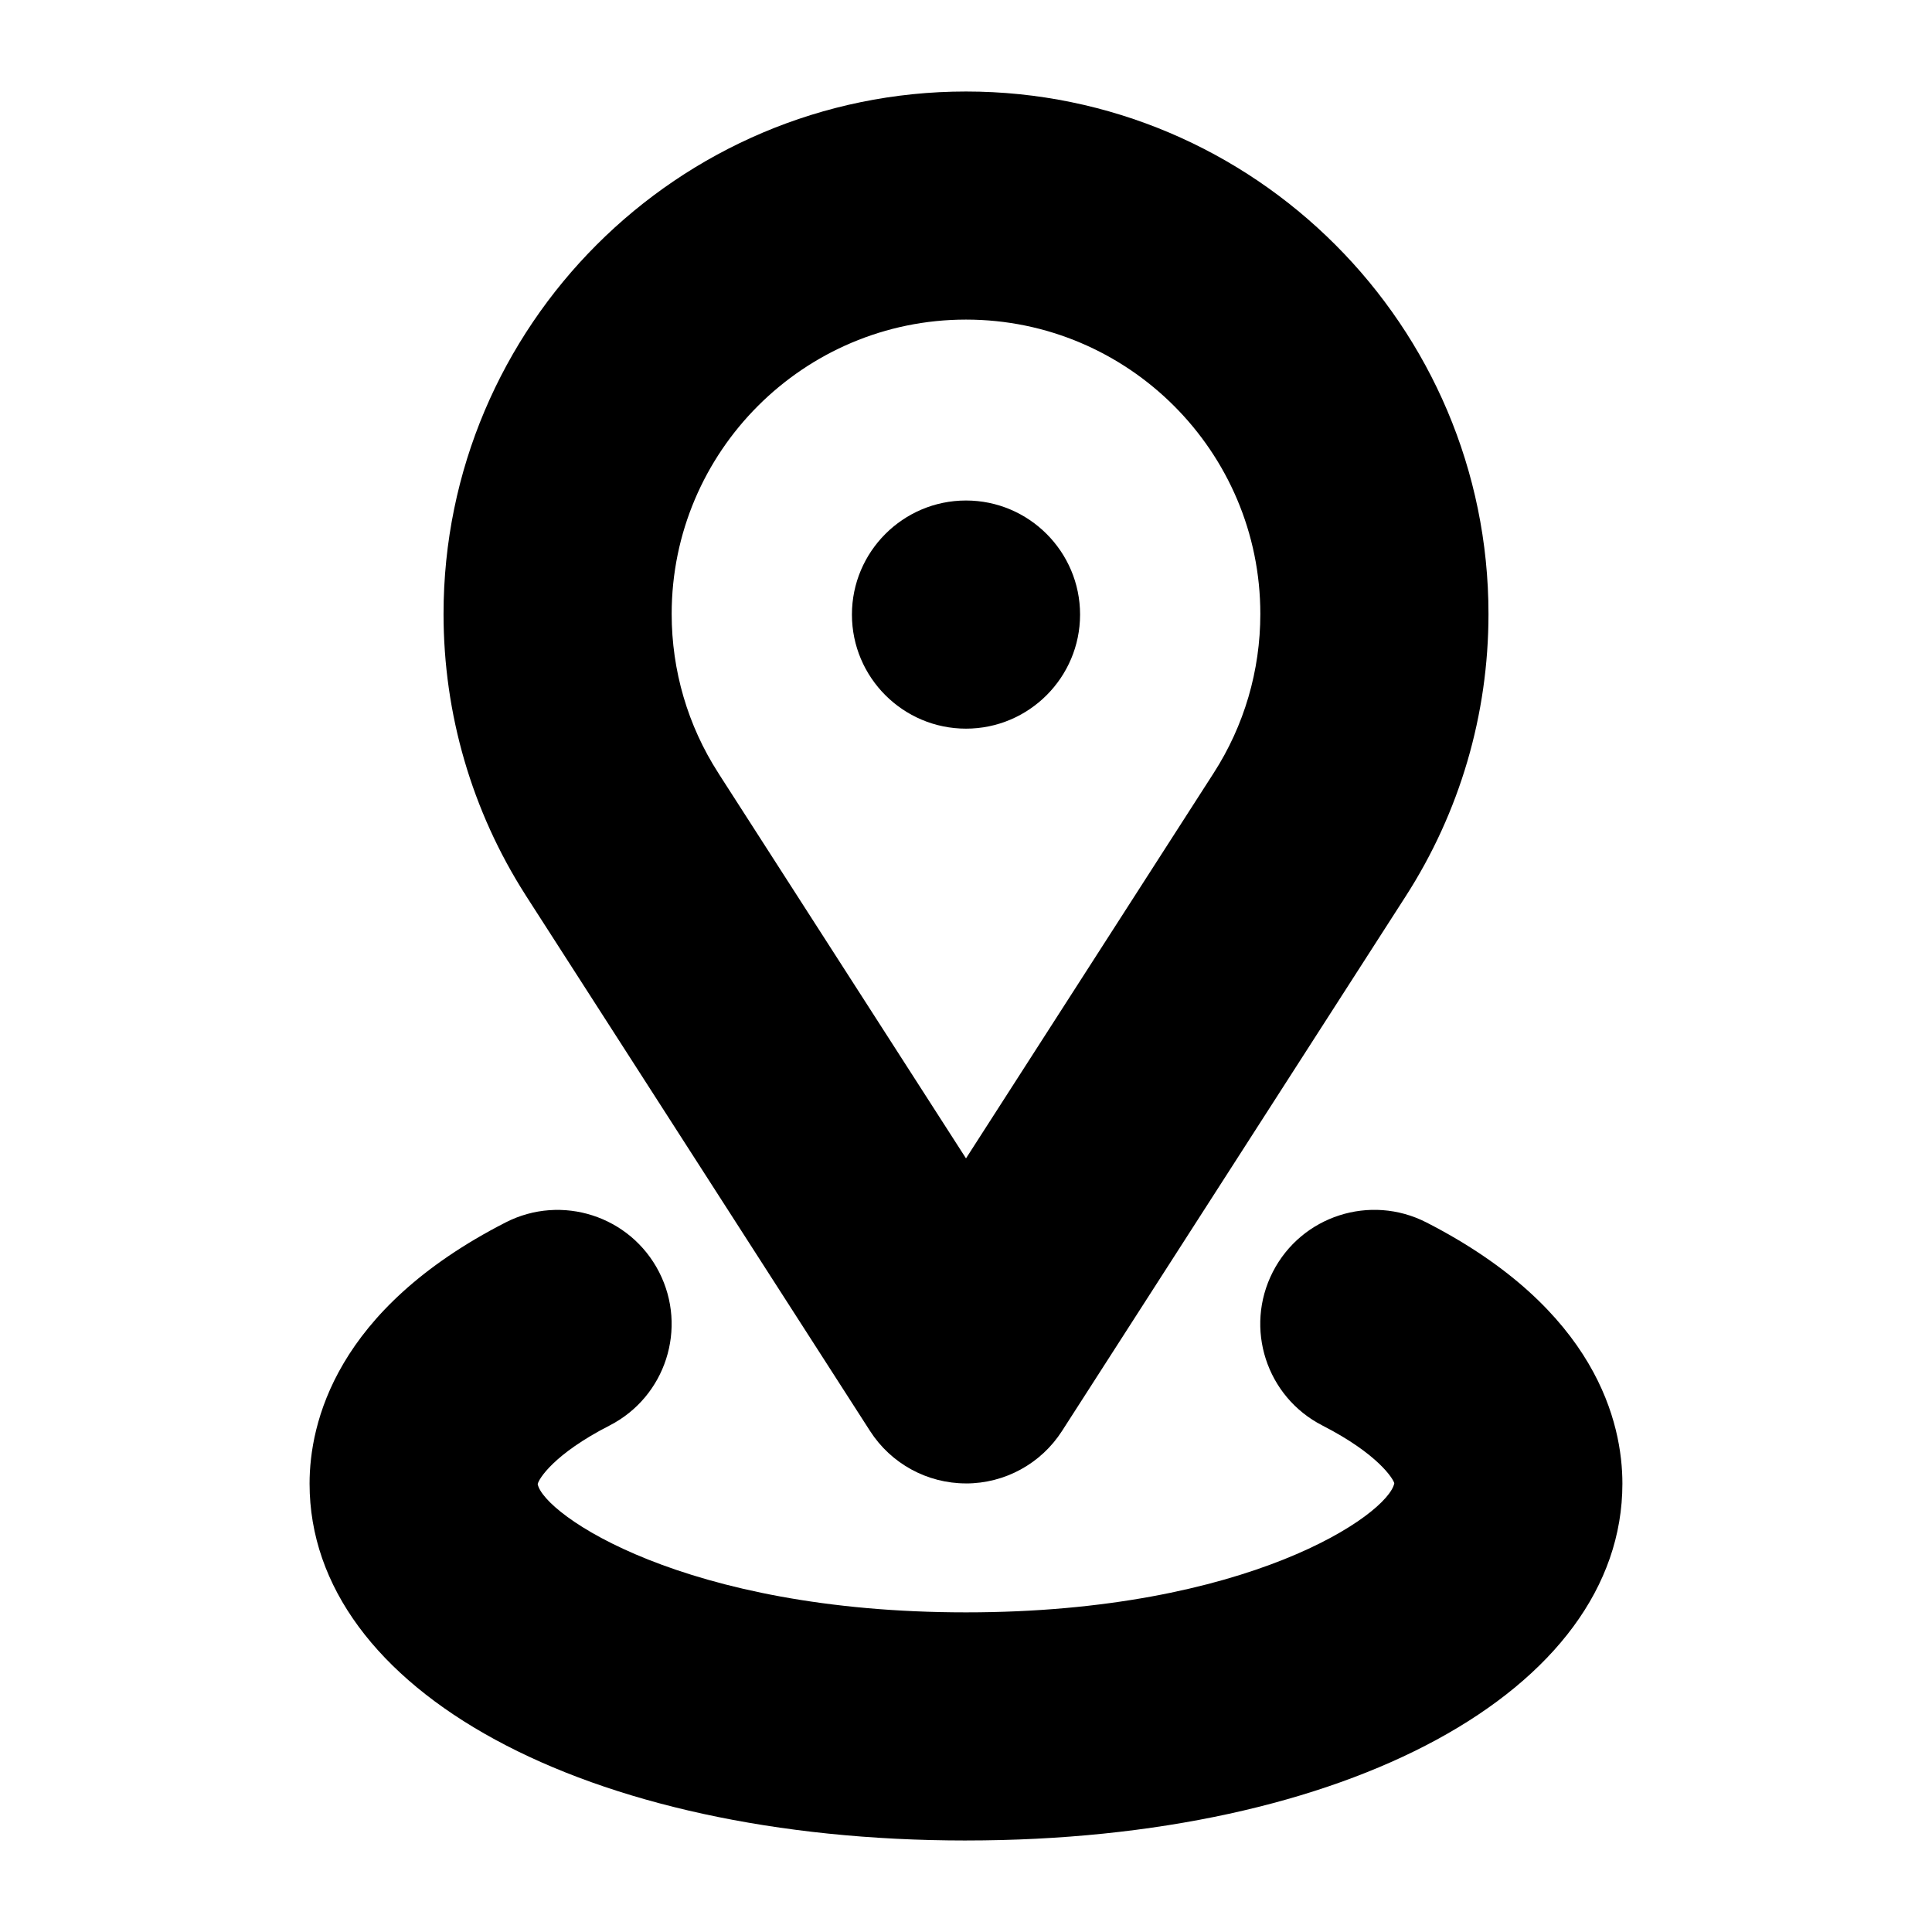
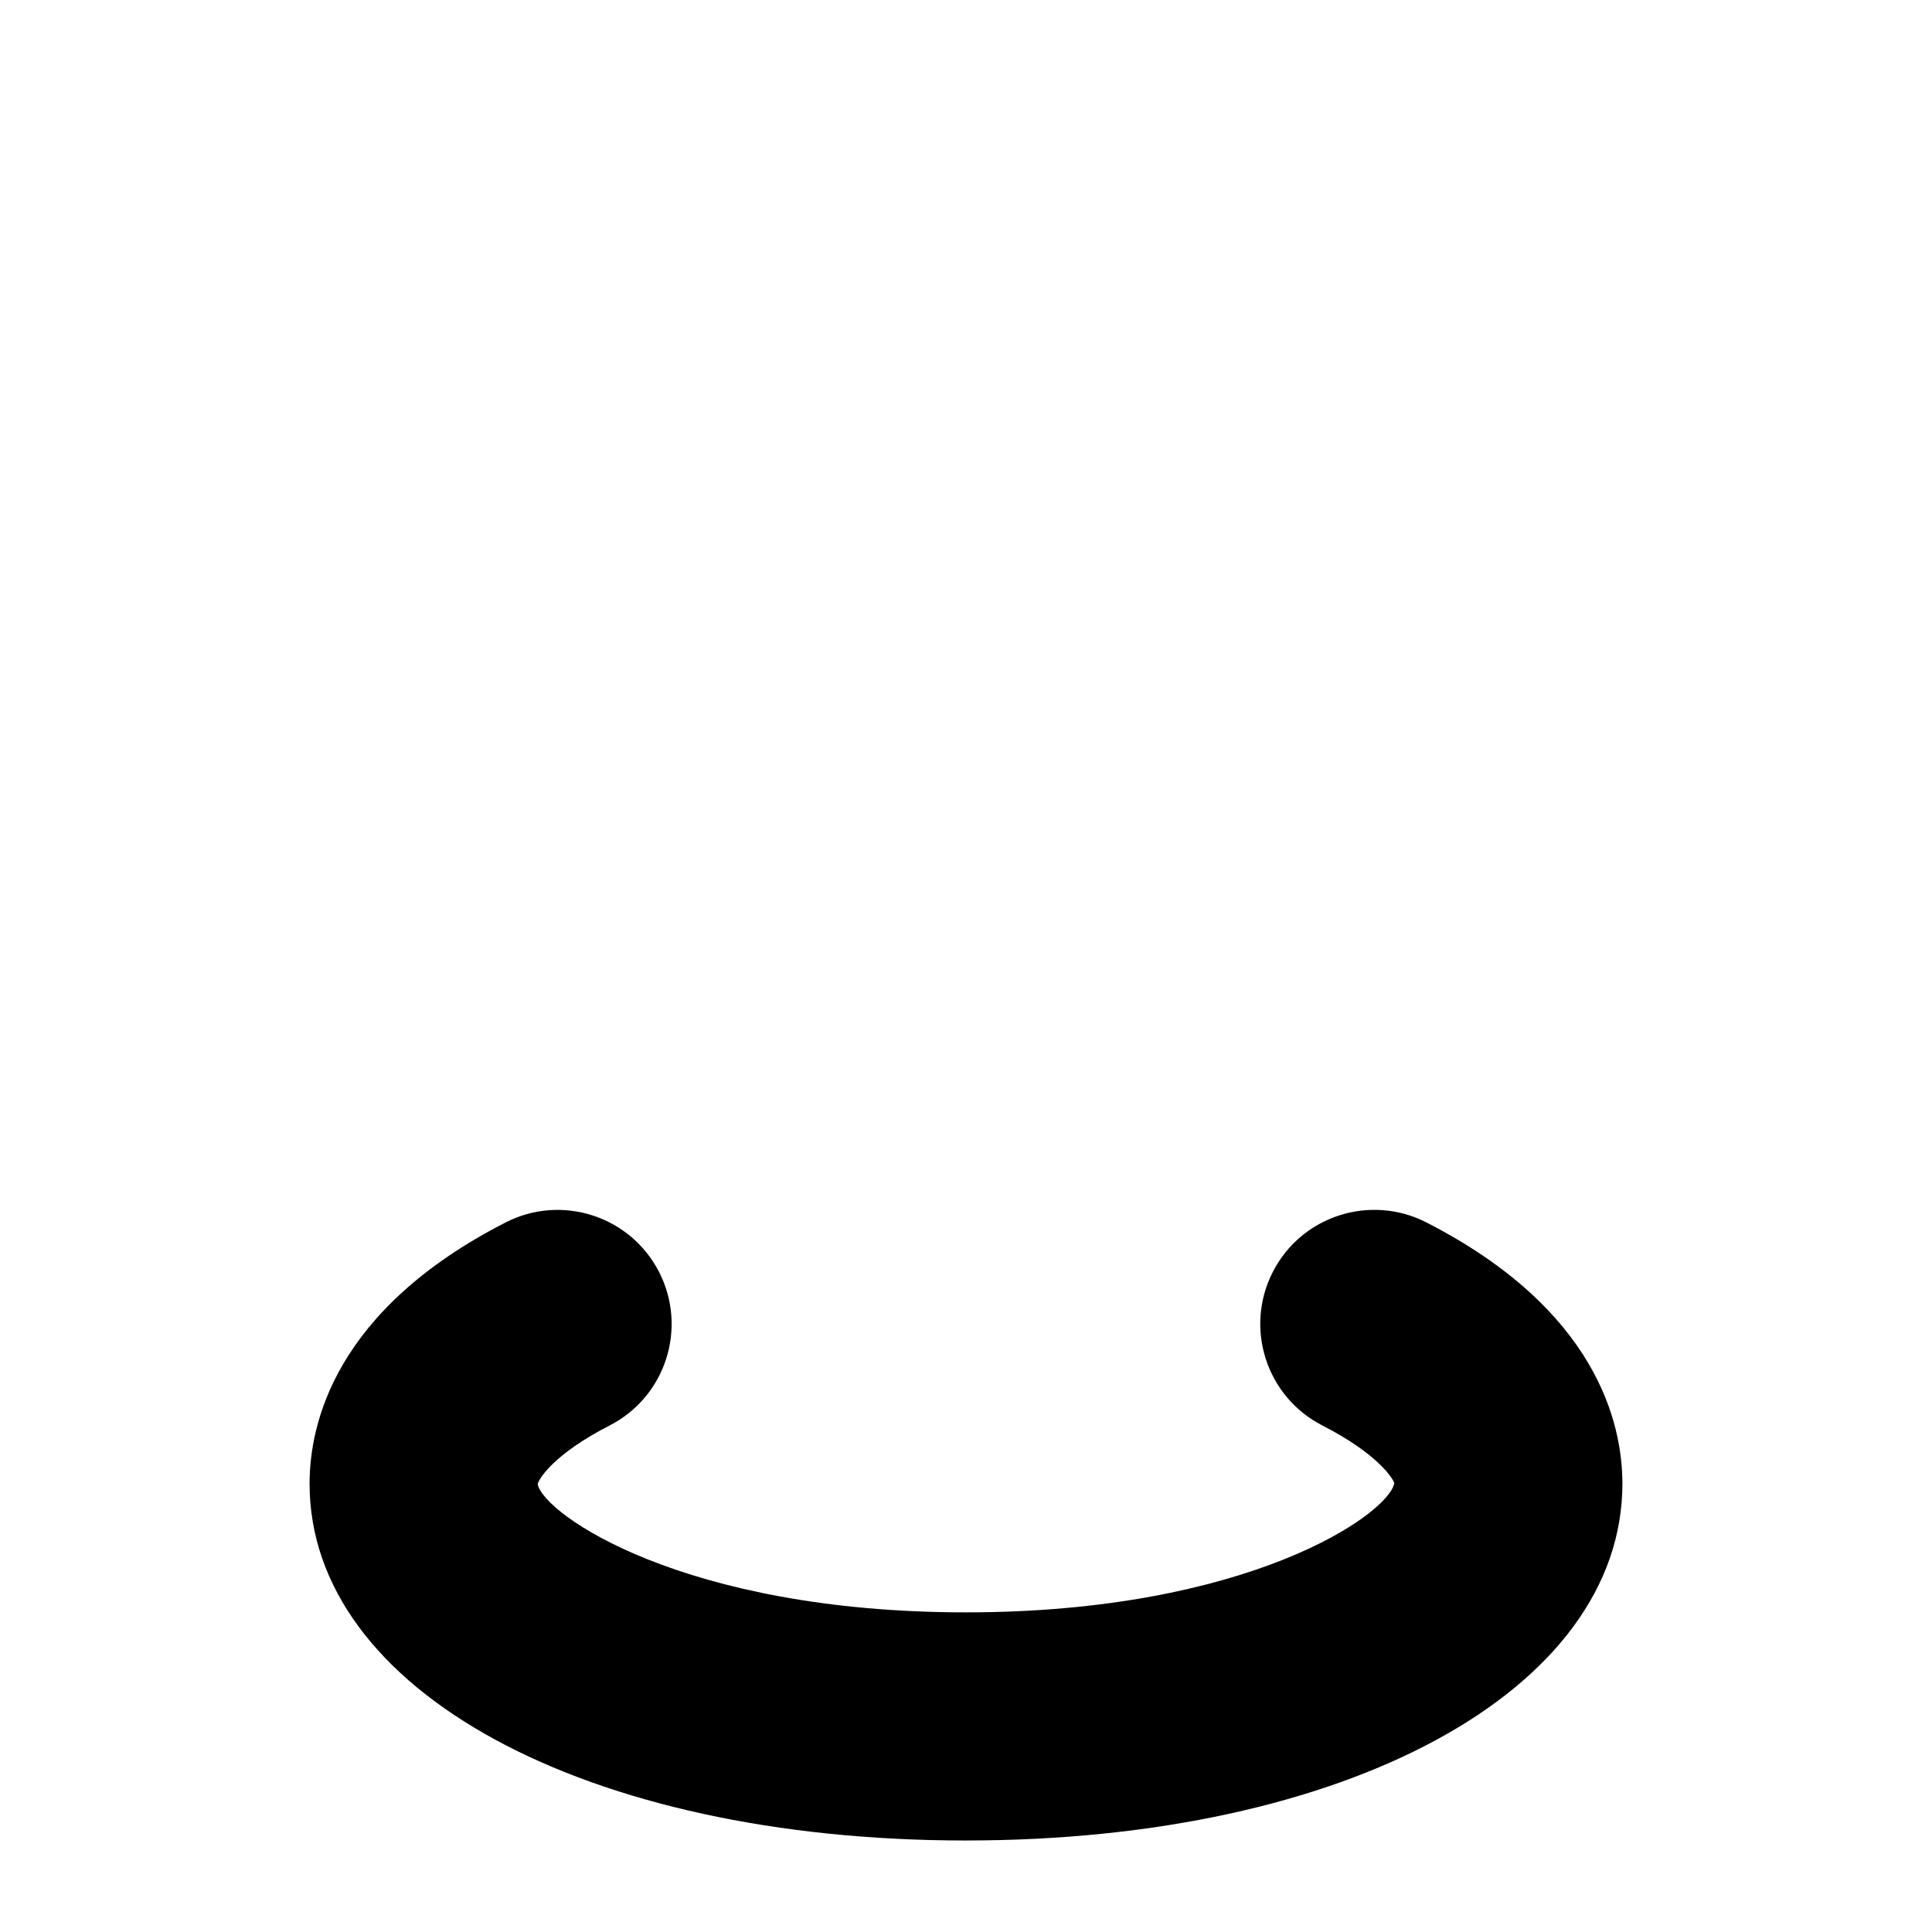
<svg xmlns="http://www.w3.org/2000/svg" fill="#000000" width="800px" height="800px" version="1.1" viewBox="144 144 512 512">
  <g>
-     <path d="m400 537.12c-10.289 0-19.863-5.231-25.426-13.887l-91.062-141.66c-0.09-0.141-0.18-0.281-0.266-0.422-14.199-22.227-21.703-47.961-21.703-74.441 0-76.355 62.109-138.46 138.46-138.46s138.46 62.109 138.46 138.46c0 26.66-7.602 52.562-21.992 74.895l-91.039 141.64c-5.562 8.652-15.141 13.883-25.426 13.883zm-65.387-187.86 65.387 101.72 65.625-102.1c8.102-12.574 12.375-27.156 12.375-42.184 0-43.012-34.992-78-78-78-43.012 0-78 34.988-78 78 0 15.02 4.273 29.594 12.348 42.137 0.09 0.145 0.176 0.285 0.266 0.426z" />
-     <path d="m400 337.1c-16.668 0-30.23-13.562-30.23-30.23 0-16.668 13.562-30.23 30.23-30.23s30.23 13.562 30.23 30.23c-0.004 16.668-13.566 30.23-30.23 30.23z" />
    <path d="m400 631.75c-100.8 0-173.96-39.766-173.96-94.559 0-15.926 6.746-46.094 51.941-69.227 14.855-7.613 33.074-1.727 40.684 13.133 7.609 14.863 1.727 33.074-13.133 40.684-14.793 7.57-18.781 14.176-19.039 15.531 1.57 8.012 38.719 33.98 113.5 33.98s111.93-25.973 113.51-34.219c-0.262-1.117-4.258-7.727-19.059-15.305-14.863-7.609-20.742-25.82-13.141-40.684 7.602-14.863 25.809-20.738 40.684-13.141 45.219 23.141 51.965 53.316 51.965 69.242-0.004 54.797-73.16 94.562-173.96 94.562z" />
  </g>
</svg>